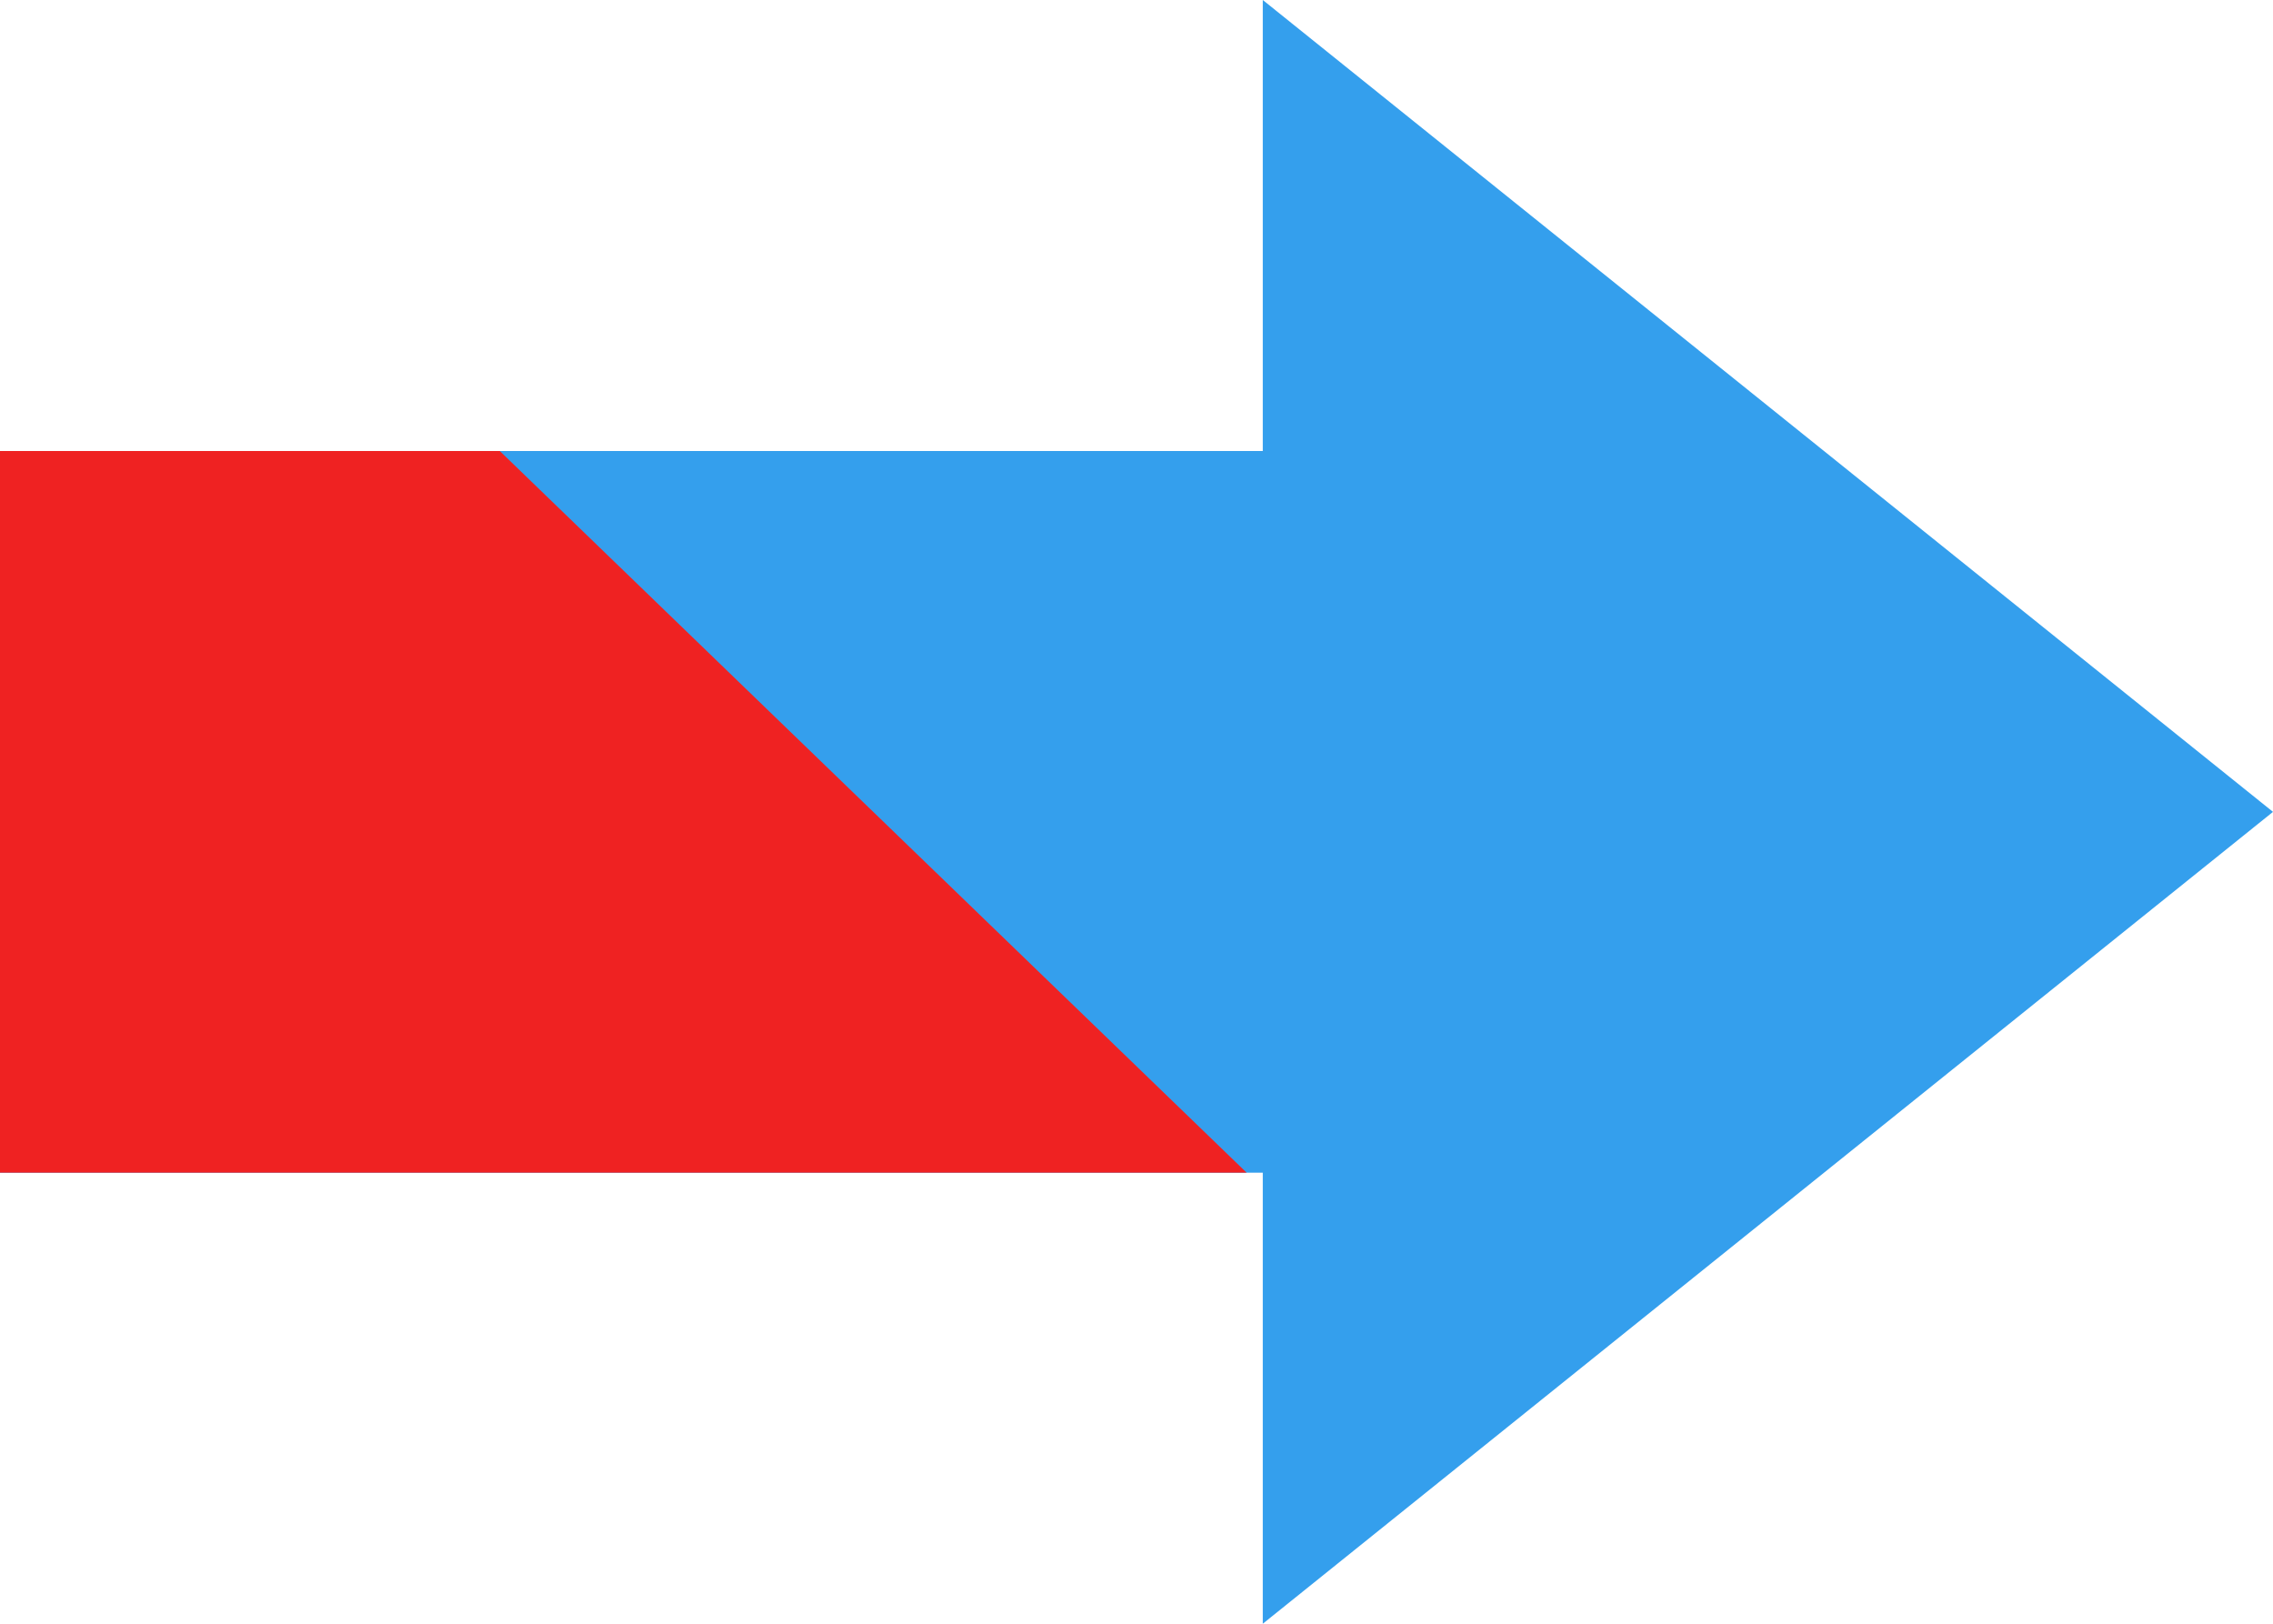
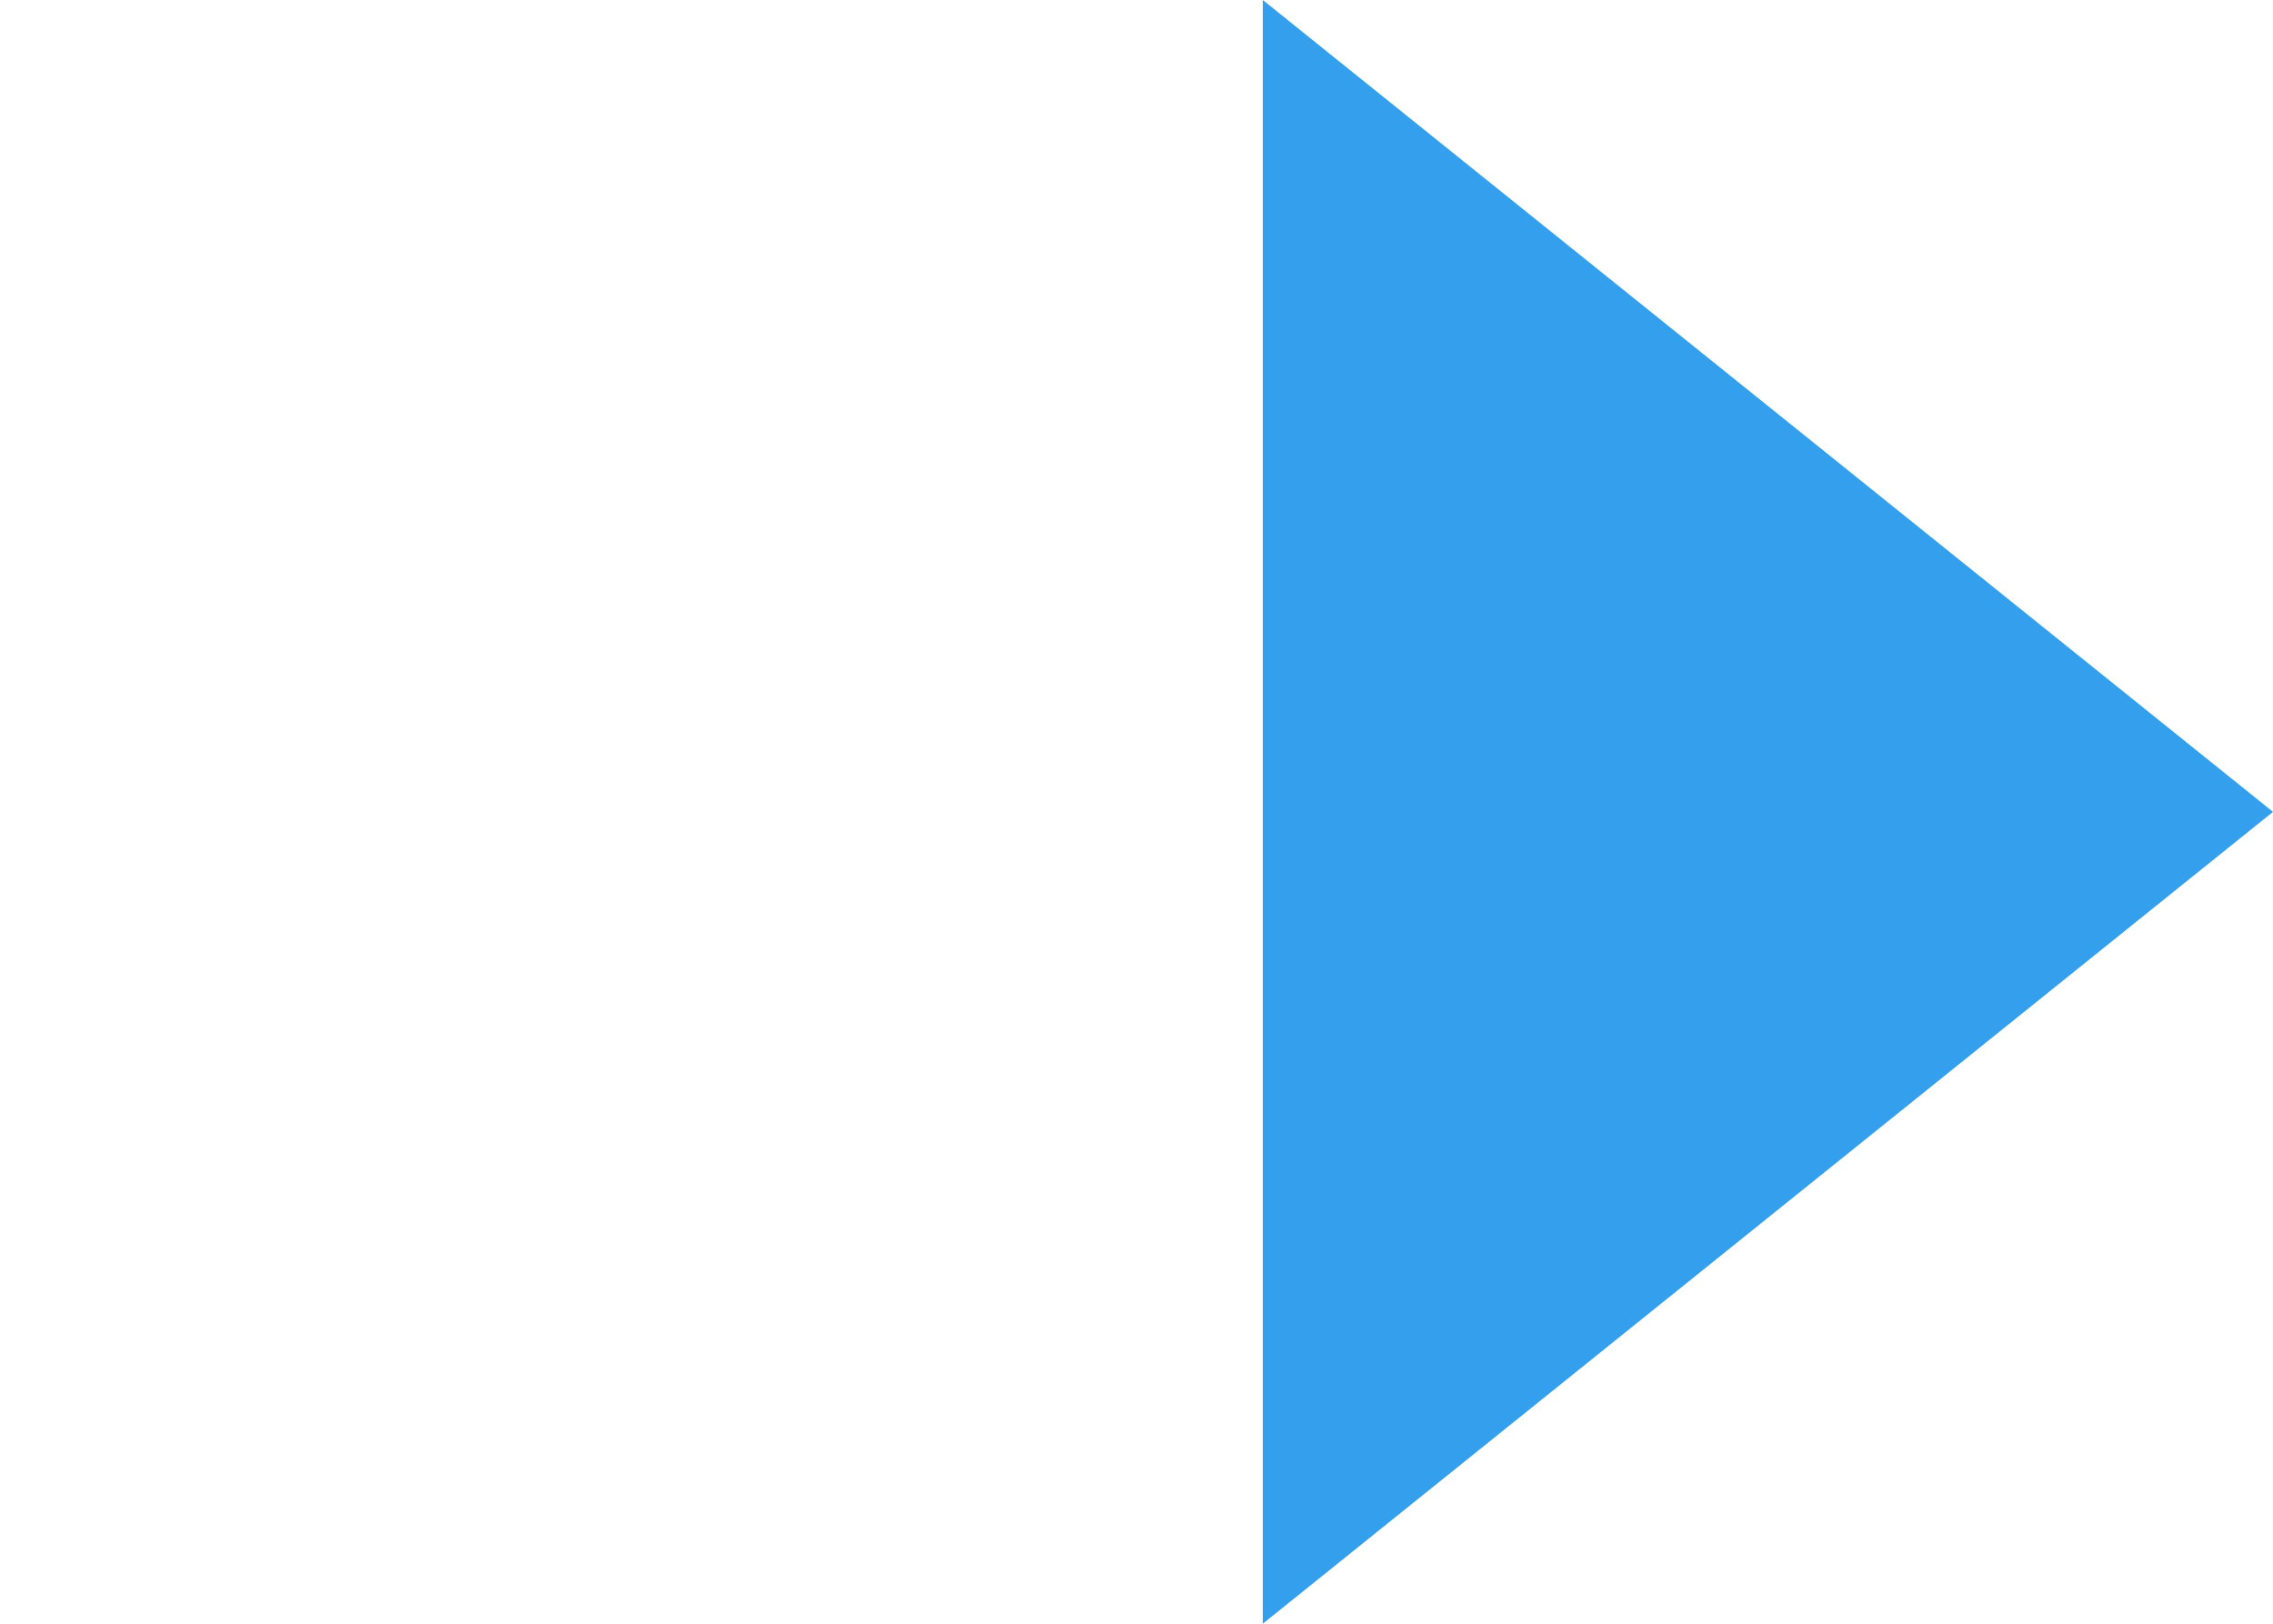
<svg xmlns="http://www.w3.org/2000/svg" width="63" height="45" viewBox="0 0 63 45">
  <g id="グループ_1747" data-name="グループ 1747" transform="translate(-640 -2615.5)">
-     <path id="合体_1" data-name="合体 1" d="M-2777-4864.5h-35v-20h35V-4897l28,22.5-28,22.5Z" transform="translate(3452 7512.5)" fill="#349fed" />
-     <path id="パス_188" data-name="パス 188" d="M0,0H13.853l20.7,20H0Z" transform="translate(640 2628)" fill="#ef2222" />
+     <path id="合体_1" data-name="合体 1" d="M-2777-4864.5h-35h35V-4897l28,22.5-28,22.5Z" transform="translate(3452 7512.5)" fill="#349fed" />
  </g>
</svg>